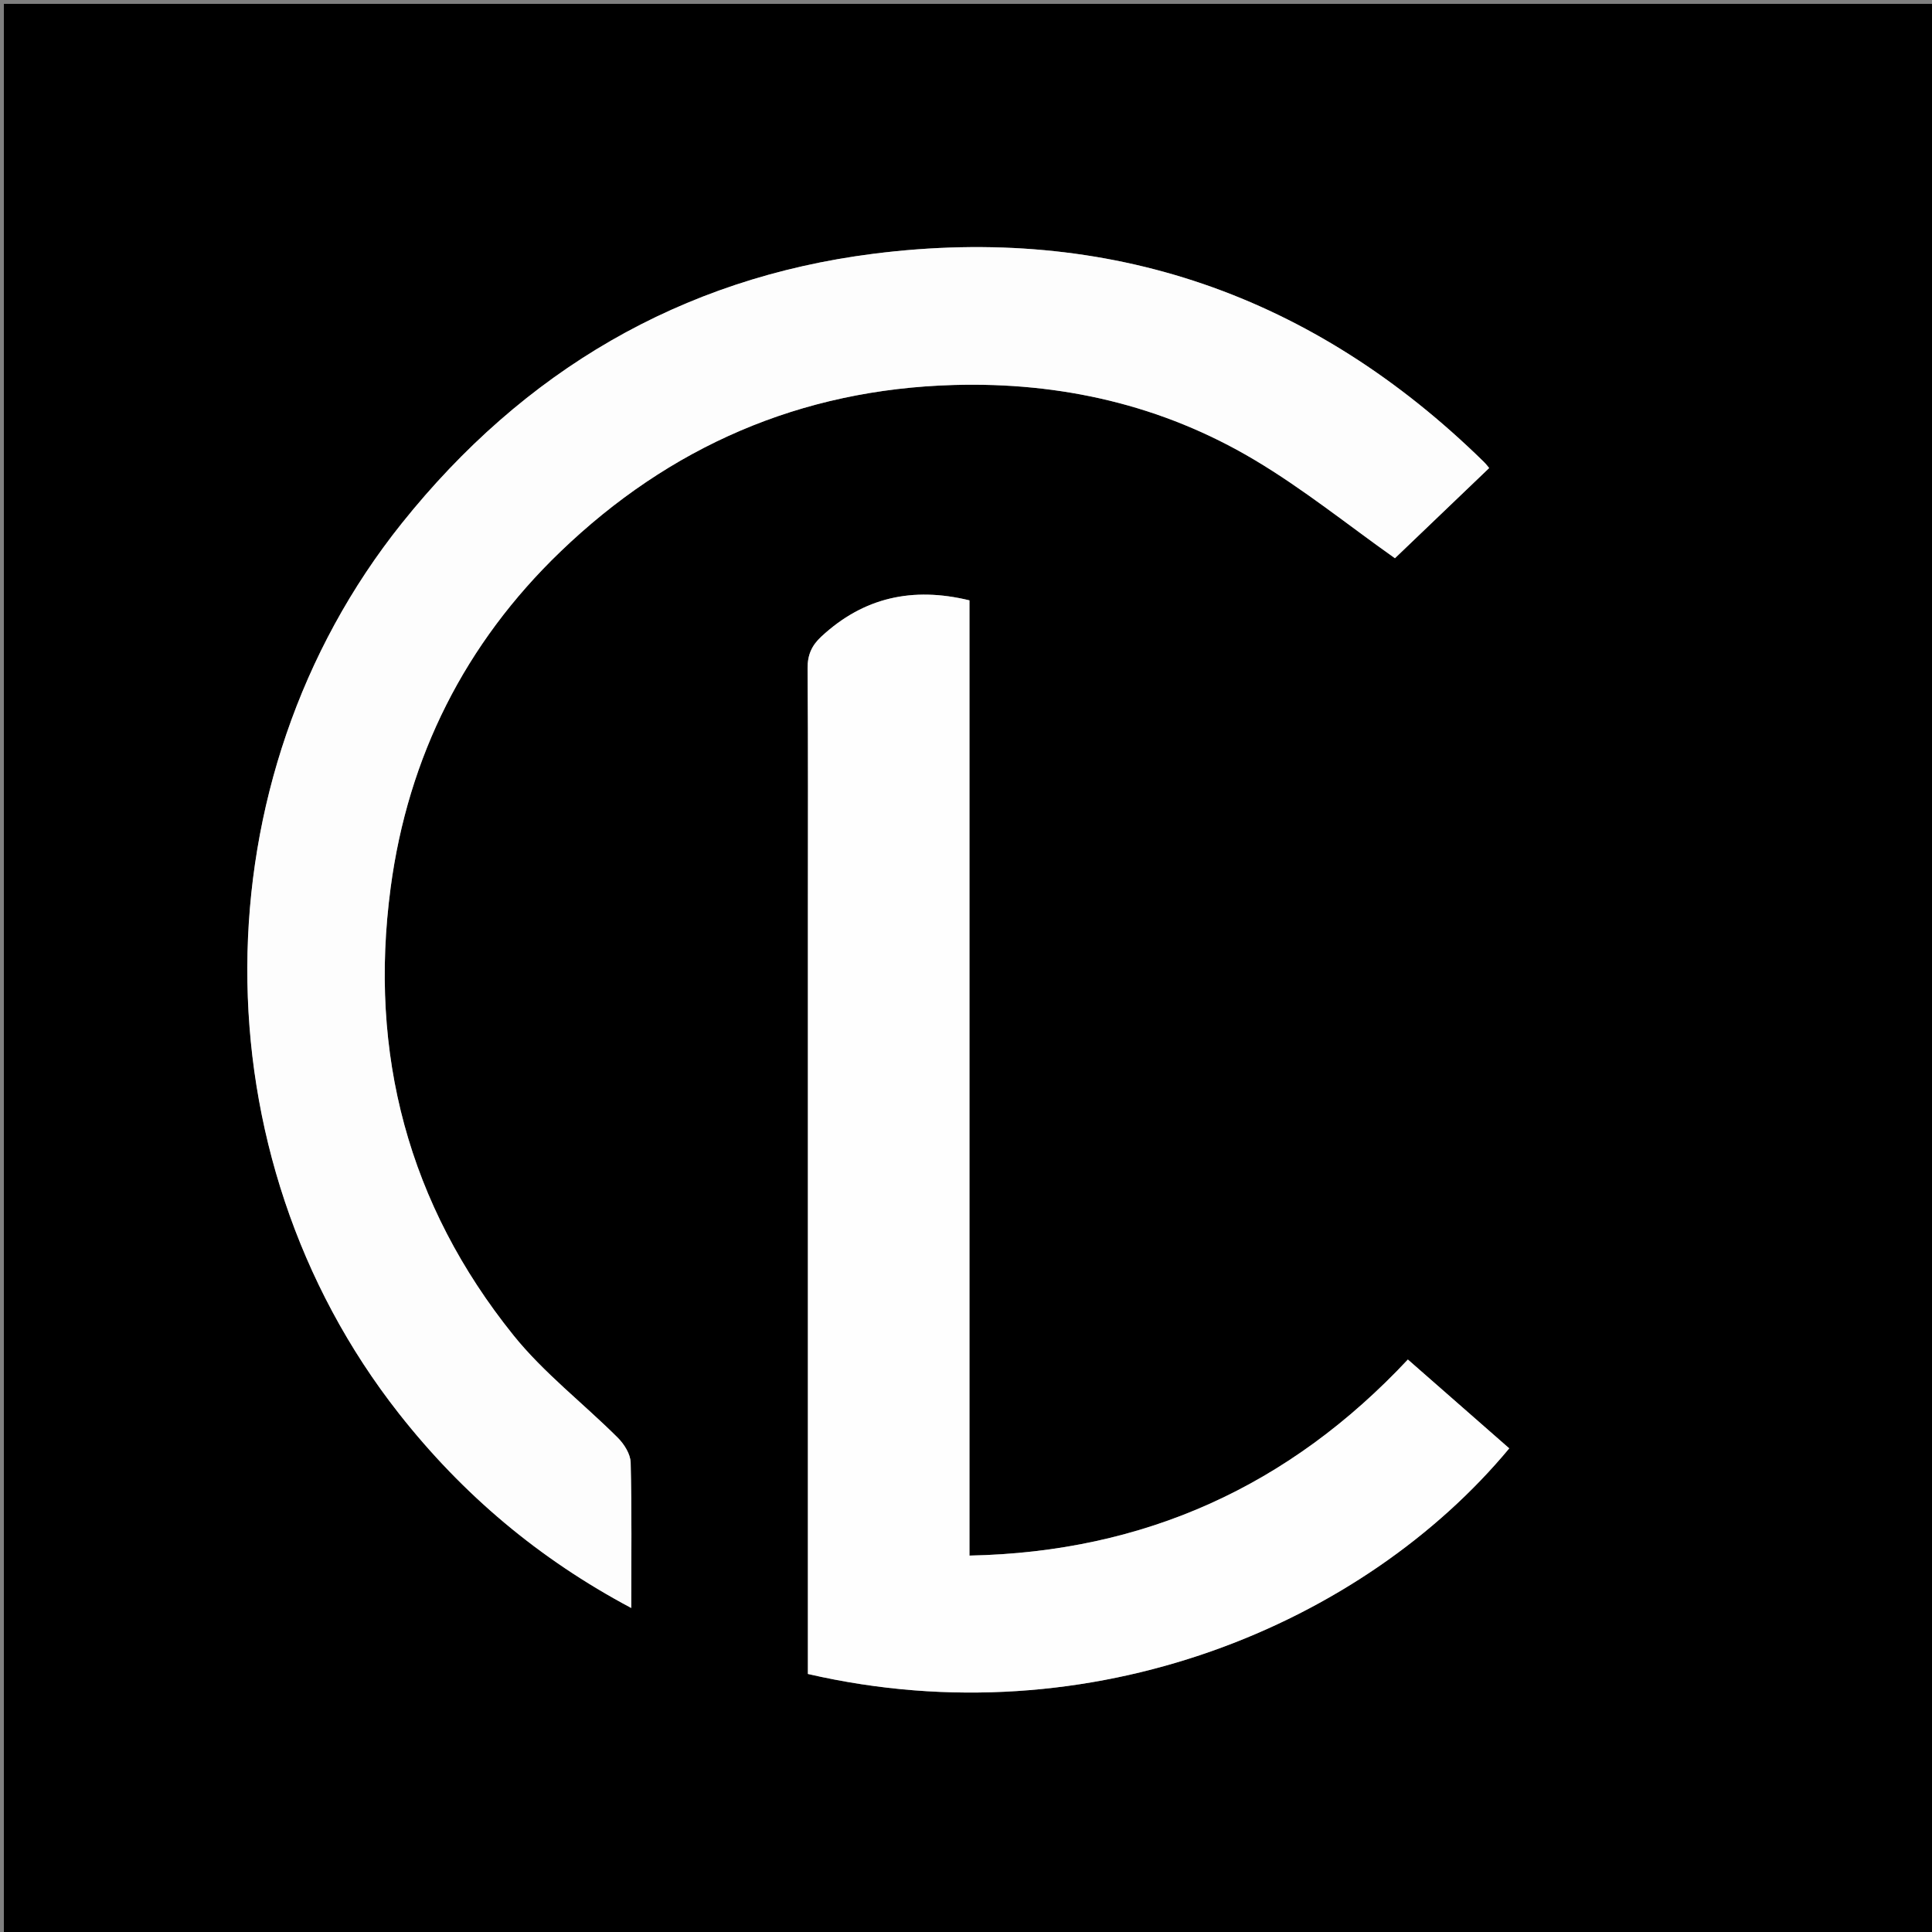
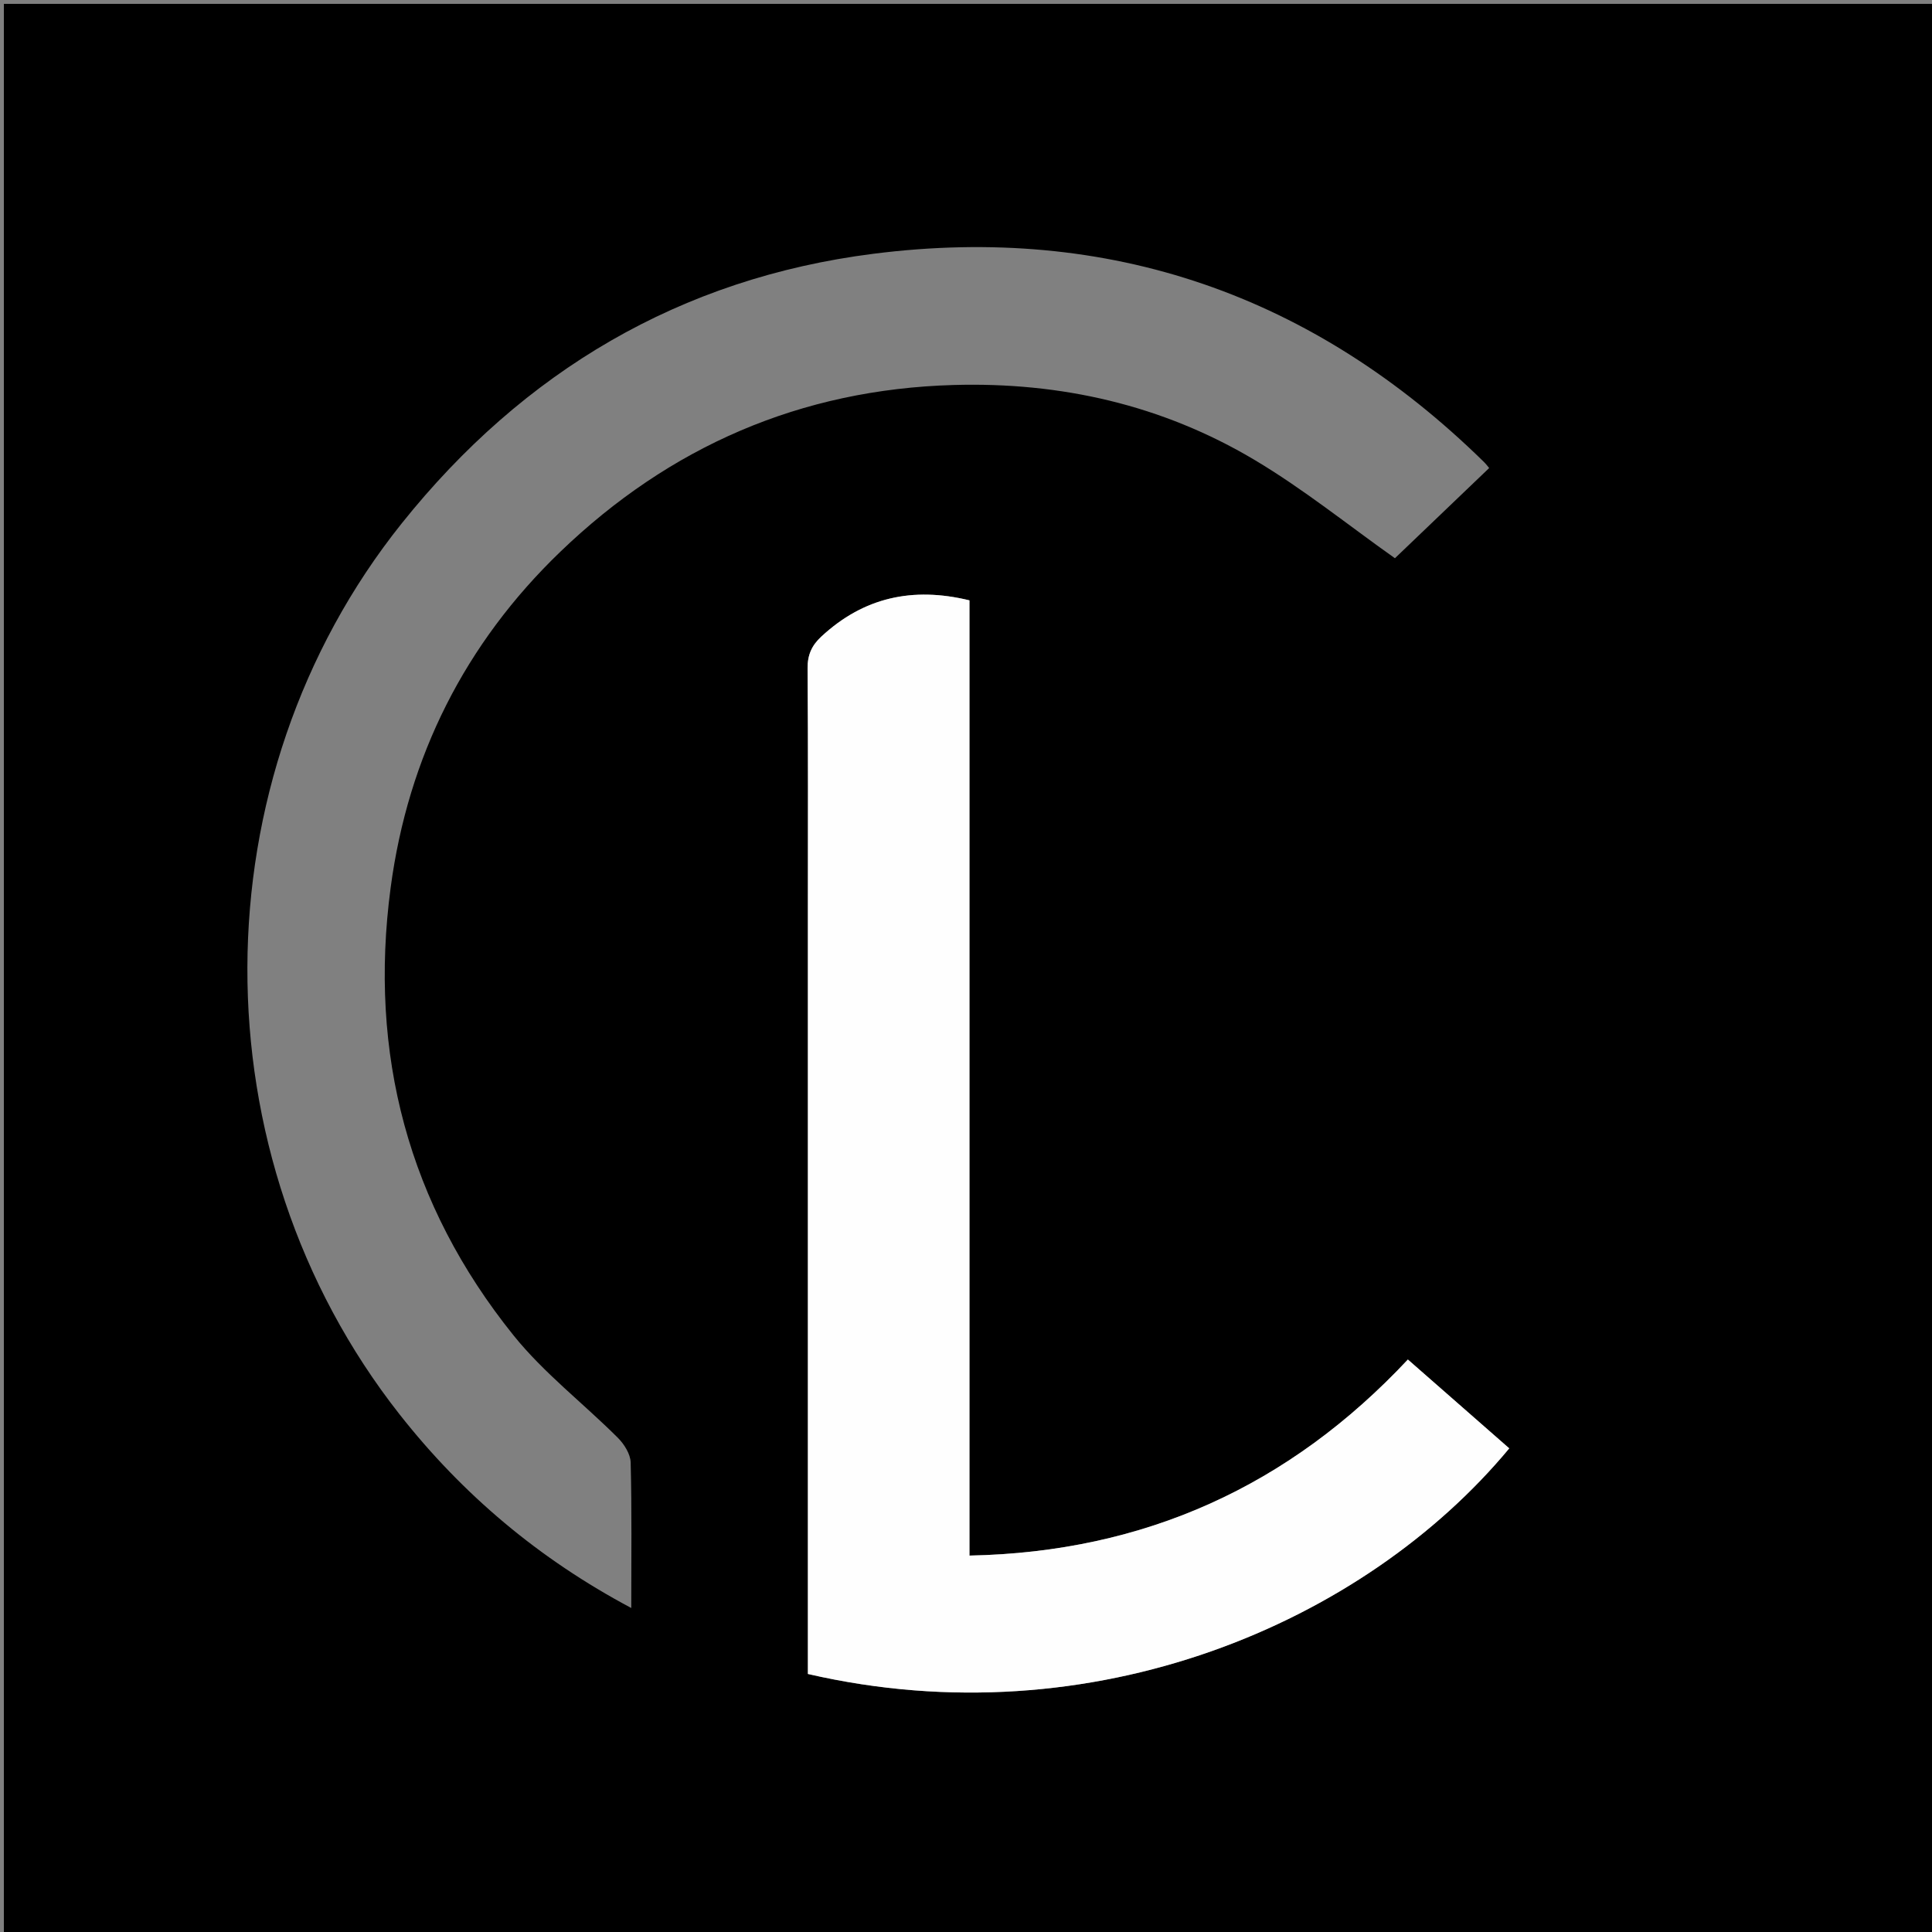
<svg xmlns="http://www.w3.org/2000/svg" data-bbox="1 1 500 500" viewBox="0 0 500 500" data-type="tint">
  <rect x="0" y="0" width="500" height="500" fill="#808080" stroke="none" />
  <g>
    <path d="M273 501H1V1h500v500H273M103.435 366.07c16.317 20.734 36.032 37.36 59.934 50.078 0-13.064.164-25.367-.154-37.658-.056-2.186-1.68-4.76-3.328-6.404-8.928-8.91-19.141-16.74-26.984-26.491-27.232-33.865-37.532-72.88-31.804-115.872 4.524-33.952 19.28-63.227 43.907-86.925 28.272-27.207 62.186-42.025 101.769-43.162 27.774-.797 53.963 5.164 77.801 19.33 12.776 7.594 24.455 17.035 36.431 25.502l24.388-23.342c-.278-.326-.77-1.001-1.36-1.579-44.061-43.204-96.936-61.63-158.01-53.872-49.923 6.342-90.567 30.403-122.03 69.74-53.002 66.267-53.4 163.471-.56 230.656M209.08 235.5v197.721c73.737 17.02 143.95-13.134 181.513-58.388l-26.236-22.99c-30.573 32.65-68.047 49.841-113.464 50.742V155.371c-14.745-3.589-27.413-.756-38.34 9.38-2.49 2.309-3.581 4.758-3.553 8.253.163 20.498.08 40.997.08 62.496z" />
-     <path d="M103.217 365.788c-52.622-66.902-52.224-164.106.778-230.372 31.463-39.338 72.107-63.399 122.03-69.74 61.074-7.76 113.949 10.667 158.01 53.871.59.578 1.082 1.253 1.36 1.579l-24.388 23.342c-11.976-8.467-23.655-17.908-36.431-25.501-23.838-14.167-50.027-20.128-77.801-19.33-39.583 1.136-73.497 15.954-101.77 43.16-24.626 23.699-39.382 52.974-43.906 86.926-5.728 42.992 4.572 82.007 31.804 115.872 7.843 9.752 18.056 17.582 26.984 26.491 1.648 1.645 3.272 4.218 3.328 6.404.318 12.29.154 24.594.154 37.658-23.902-12.719-43.617-29.344-60.152-50.36z" fill="#FDFDFD" />
    <path d="M209.08 235c0-20.999.083-41.498-.08-61.996-.028-3.495 1.064-5.944 3.554-8.254 10.926-10.135 23.594-12.968 38.34-9.38v247.215c45.416-.9 82.89-18.092 113.463-50.742l26.236 22.99c-37.563 45.254-107.776 75.408-181.513 58.388V235z" fill="#FEFEFE" />
  </g>
</svg>